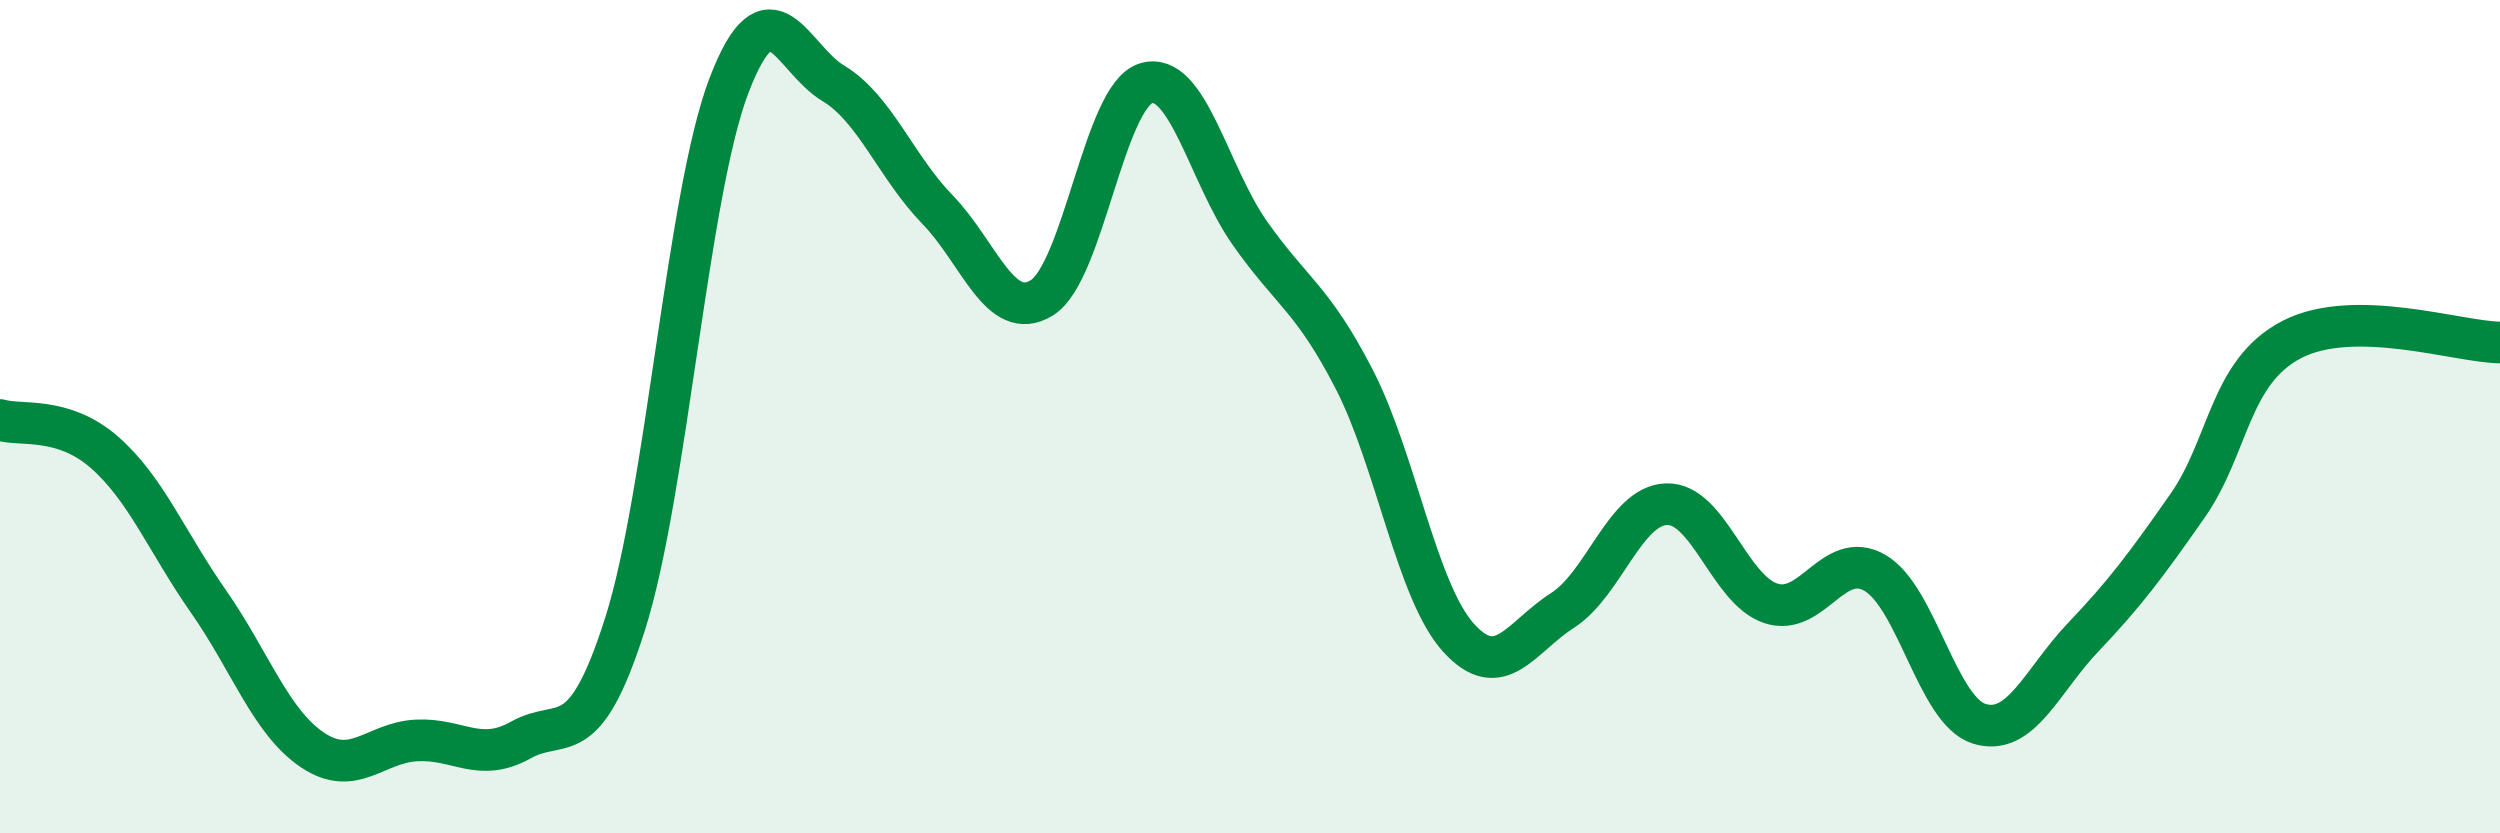
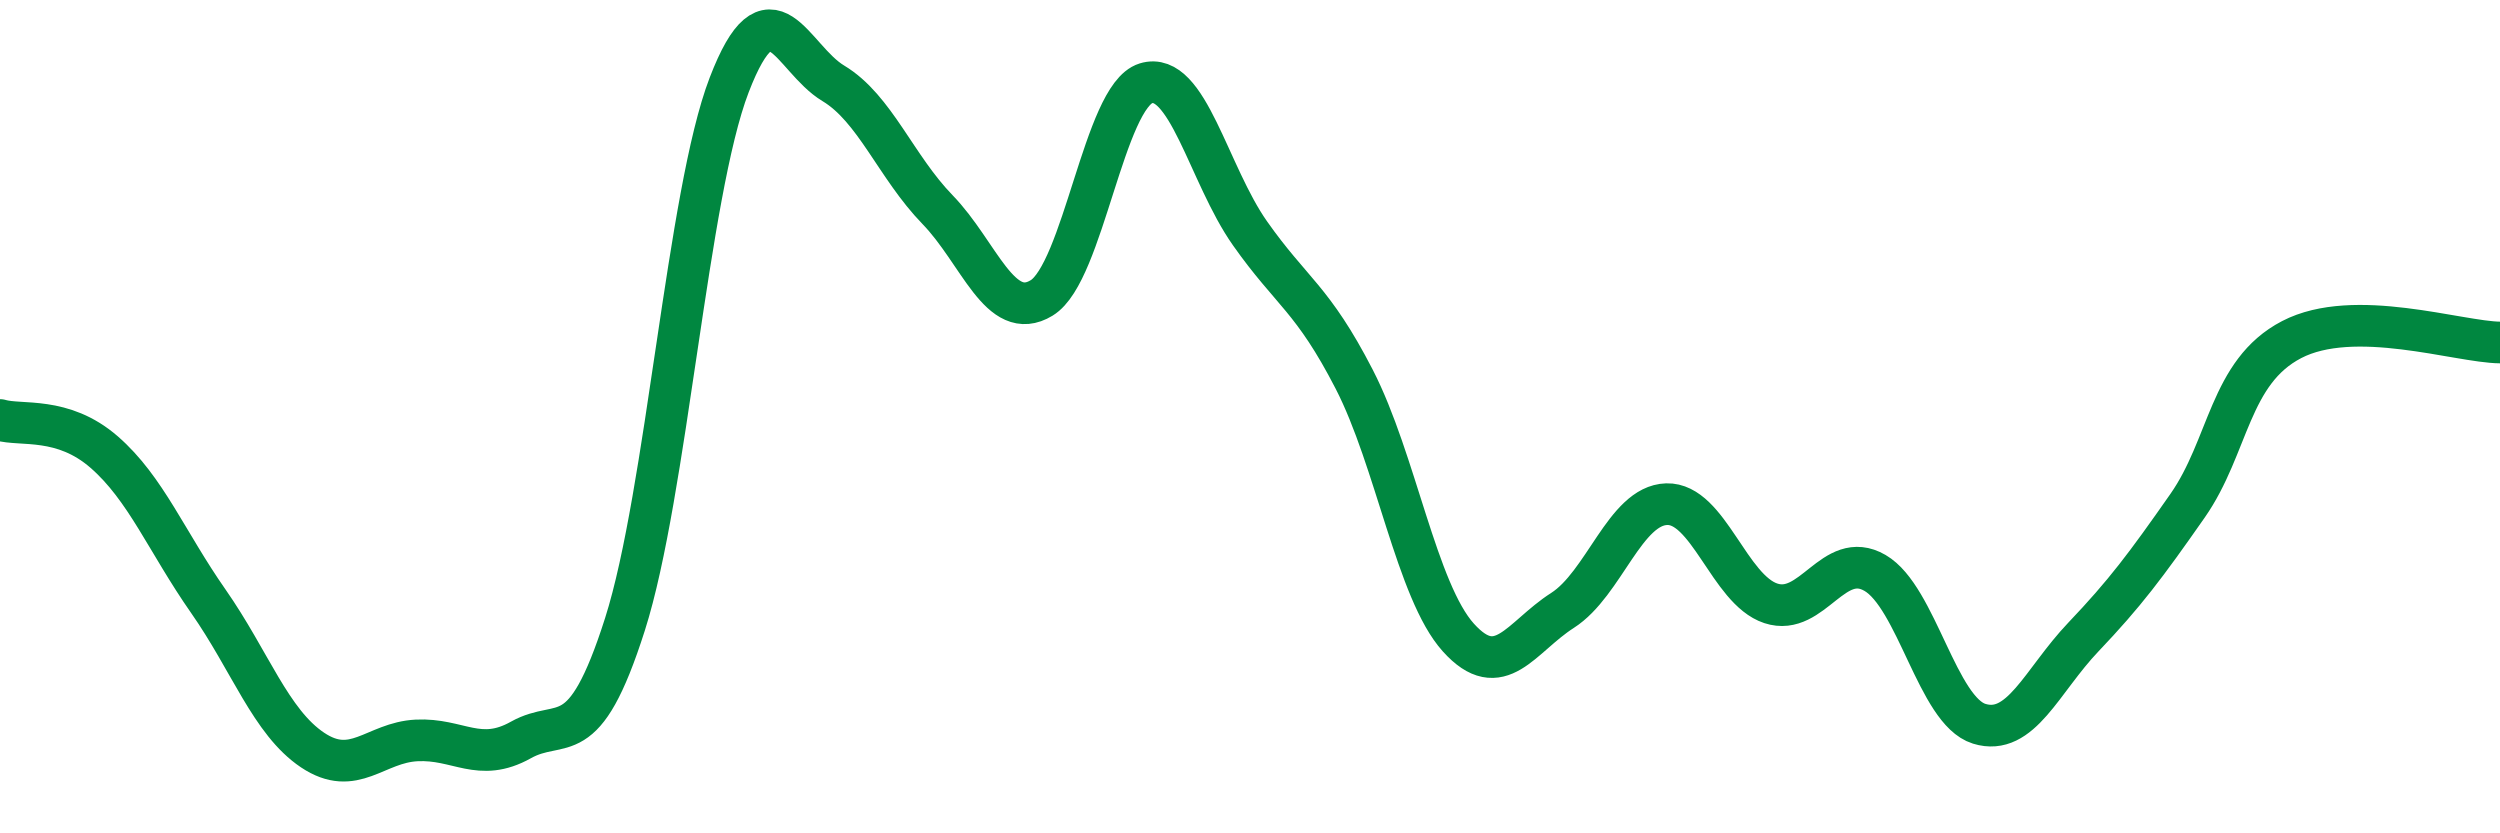
<svg xmlns="http://www.w3.org/2000/svg" width="60" height="20" viewBox="0 0 60 20">
-   <path d="M 0,10.08 C 0.5,10.23 1.5,9.98 2.5,10.85 C 3.5,11.72 4,13 5,14.43 C 6,15.86 6.5,17.33 7.5,18 C 8.5,18.67 9,17.82 10,17.77 C 11,17.72 11.5,18.32 12.5,17.76 C 13.5,17.2 14,18.12 15,14.98 C 16,11.84 16.5,4.64 17.5,2.04 C 18.5,-0.56 19,1.4 20,2 C 21,2.6 21.5,4 22.5,5.03 C 23.5,6.06 24,7.76 25,7.15 C 26,6.54 26.5,2.31 27.5,2 C 28.5,1.69 29,4.18 30,5.6 C 31,7.02 31.5,7.16 32.5,9.1 C 33.5,11.04 34,14.19 35,15.3 C 36,16.41 36.5,15.29 37.5,14.65 C 38.5,14.01 39,12.13 40,12.1 C 41,12.07 41.5,14.15 42.5,14.48 C 43.5,14.81 44,13.17 45,13.75 C 46,14.33 46.5,17.06 47.5,17.37 C 48.5,17.68 49,16.34 50,15.29 C 51,14.24 51.5,13.57 52.5,12.14 C 53.5,10.71 53.5,8.93 55,8.15 C 56.5,7.37 59,8.21 60,8.22L60 20L0 20Z" fill="#008740" opacity="0.1" stroke-linecap="round" stroke-linejoin="round" />
  <path d="M 0,10.08 C 0.5,10.23 1.5,9.98 2.5,10.85 C 3.5,11.72 4,13 5,14.43 C 6,15.86 6.5,17.33 7.5,18 C 8.5,18.67 9,17.82 10,17.77 C 11,17.72 11.5,18.32 12.5,17.76 C 13.5,17.2 14,18.12 15,14.98 C 16,11.84 16.5,4.64 17.5,2.04 C 18.5,-0.56 19,1.4 20,2 C 21,2.6 21.5,4 22.5,5.03 C 23.5,6.06 24,7.76 25,7.15 C 26,6.54 26.5,2.31 27.5,2 C 28.5,1.69 29,4.18 30,5.6 C 31,7.02 31.5,7.16 32.5,9.1 C 33.5,11.04 34,14.19 35,15.3 C 36,16.41 36.5,15.29 37.5,14.65 C 38.5,14.01 39,12.13 40,12.1 C 41,12.07 41.5,14.15 42.5,14.48 C 43.5,14.81 44,13.17 45,13.75 C 46,14.33 46.5,17.06 47.5,17.37 C 48.5,17.68 49,16.34 50,15.29 C 51,14.24 51.5,13.57 52.5,12.14 C 53.5,10.71 53.5,8.93 55,8.15 C 56.5,7.37 59,8.21 60,8.22" stroke="#008740" stroke-width="1" fill="none" stroke-linecap="round" stroke-linejoin="round" />
</svg>